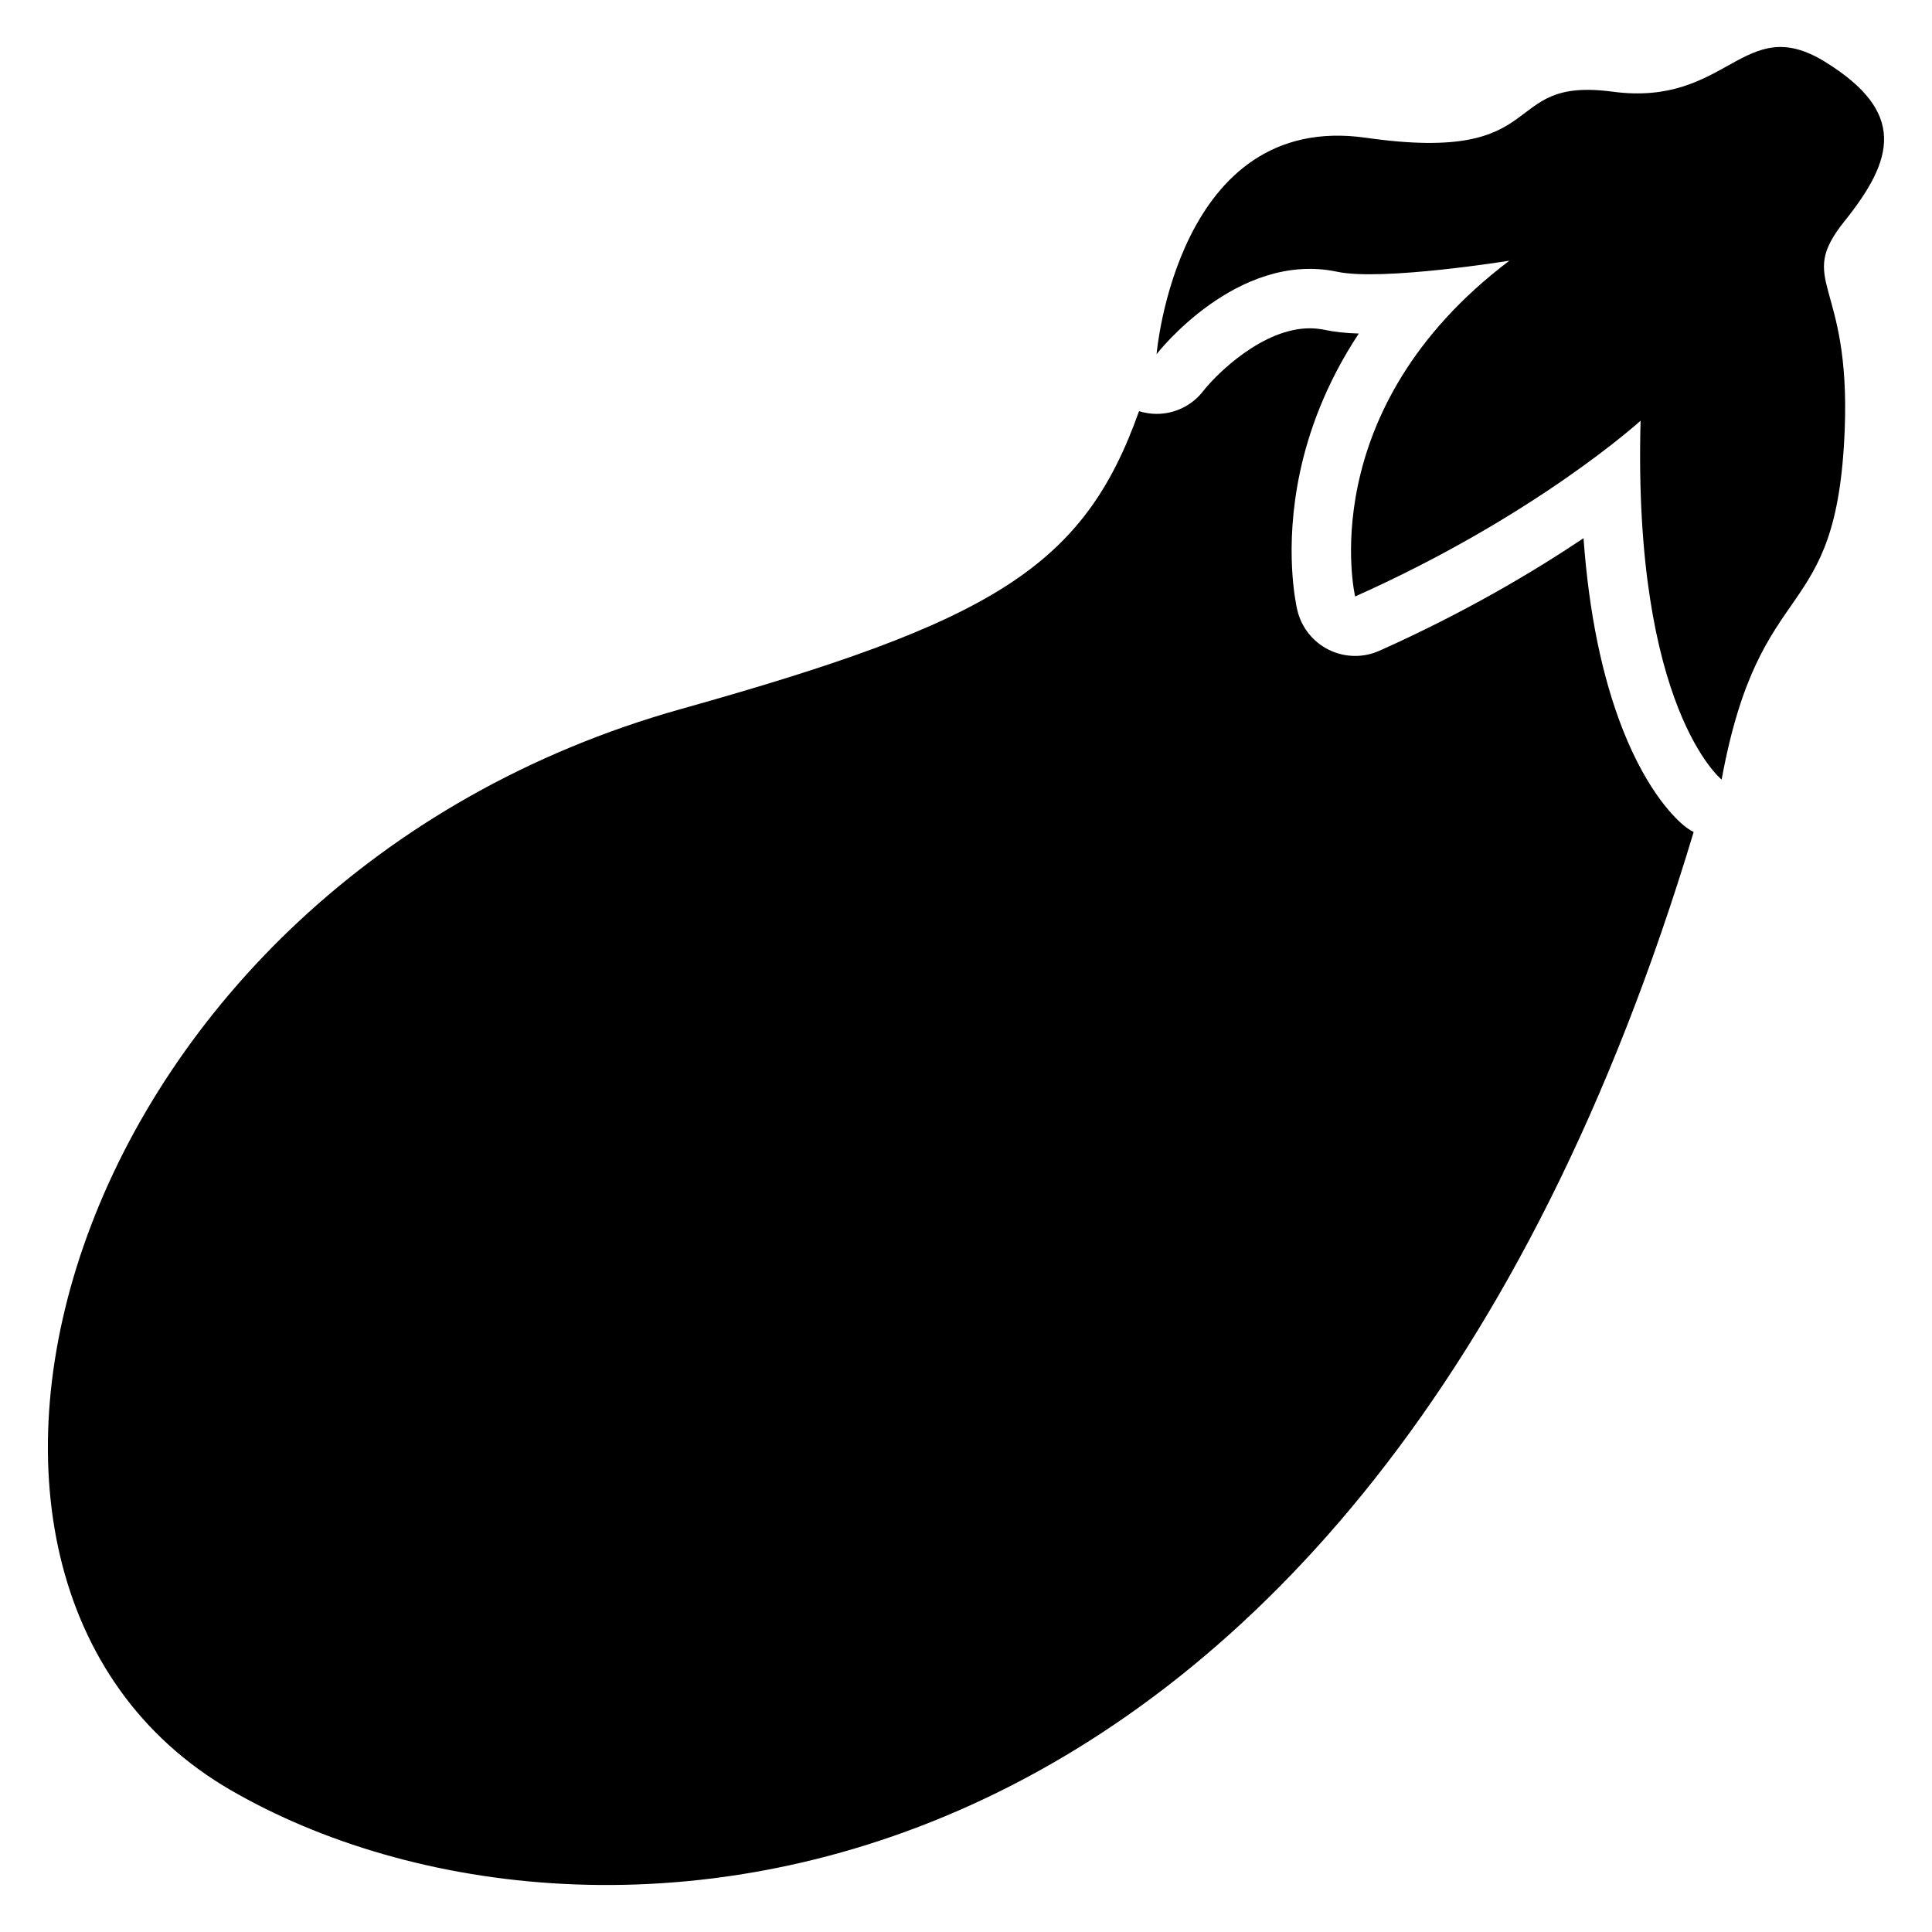
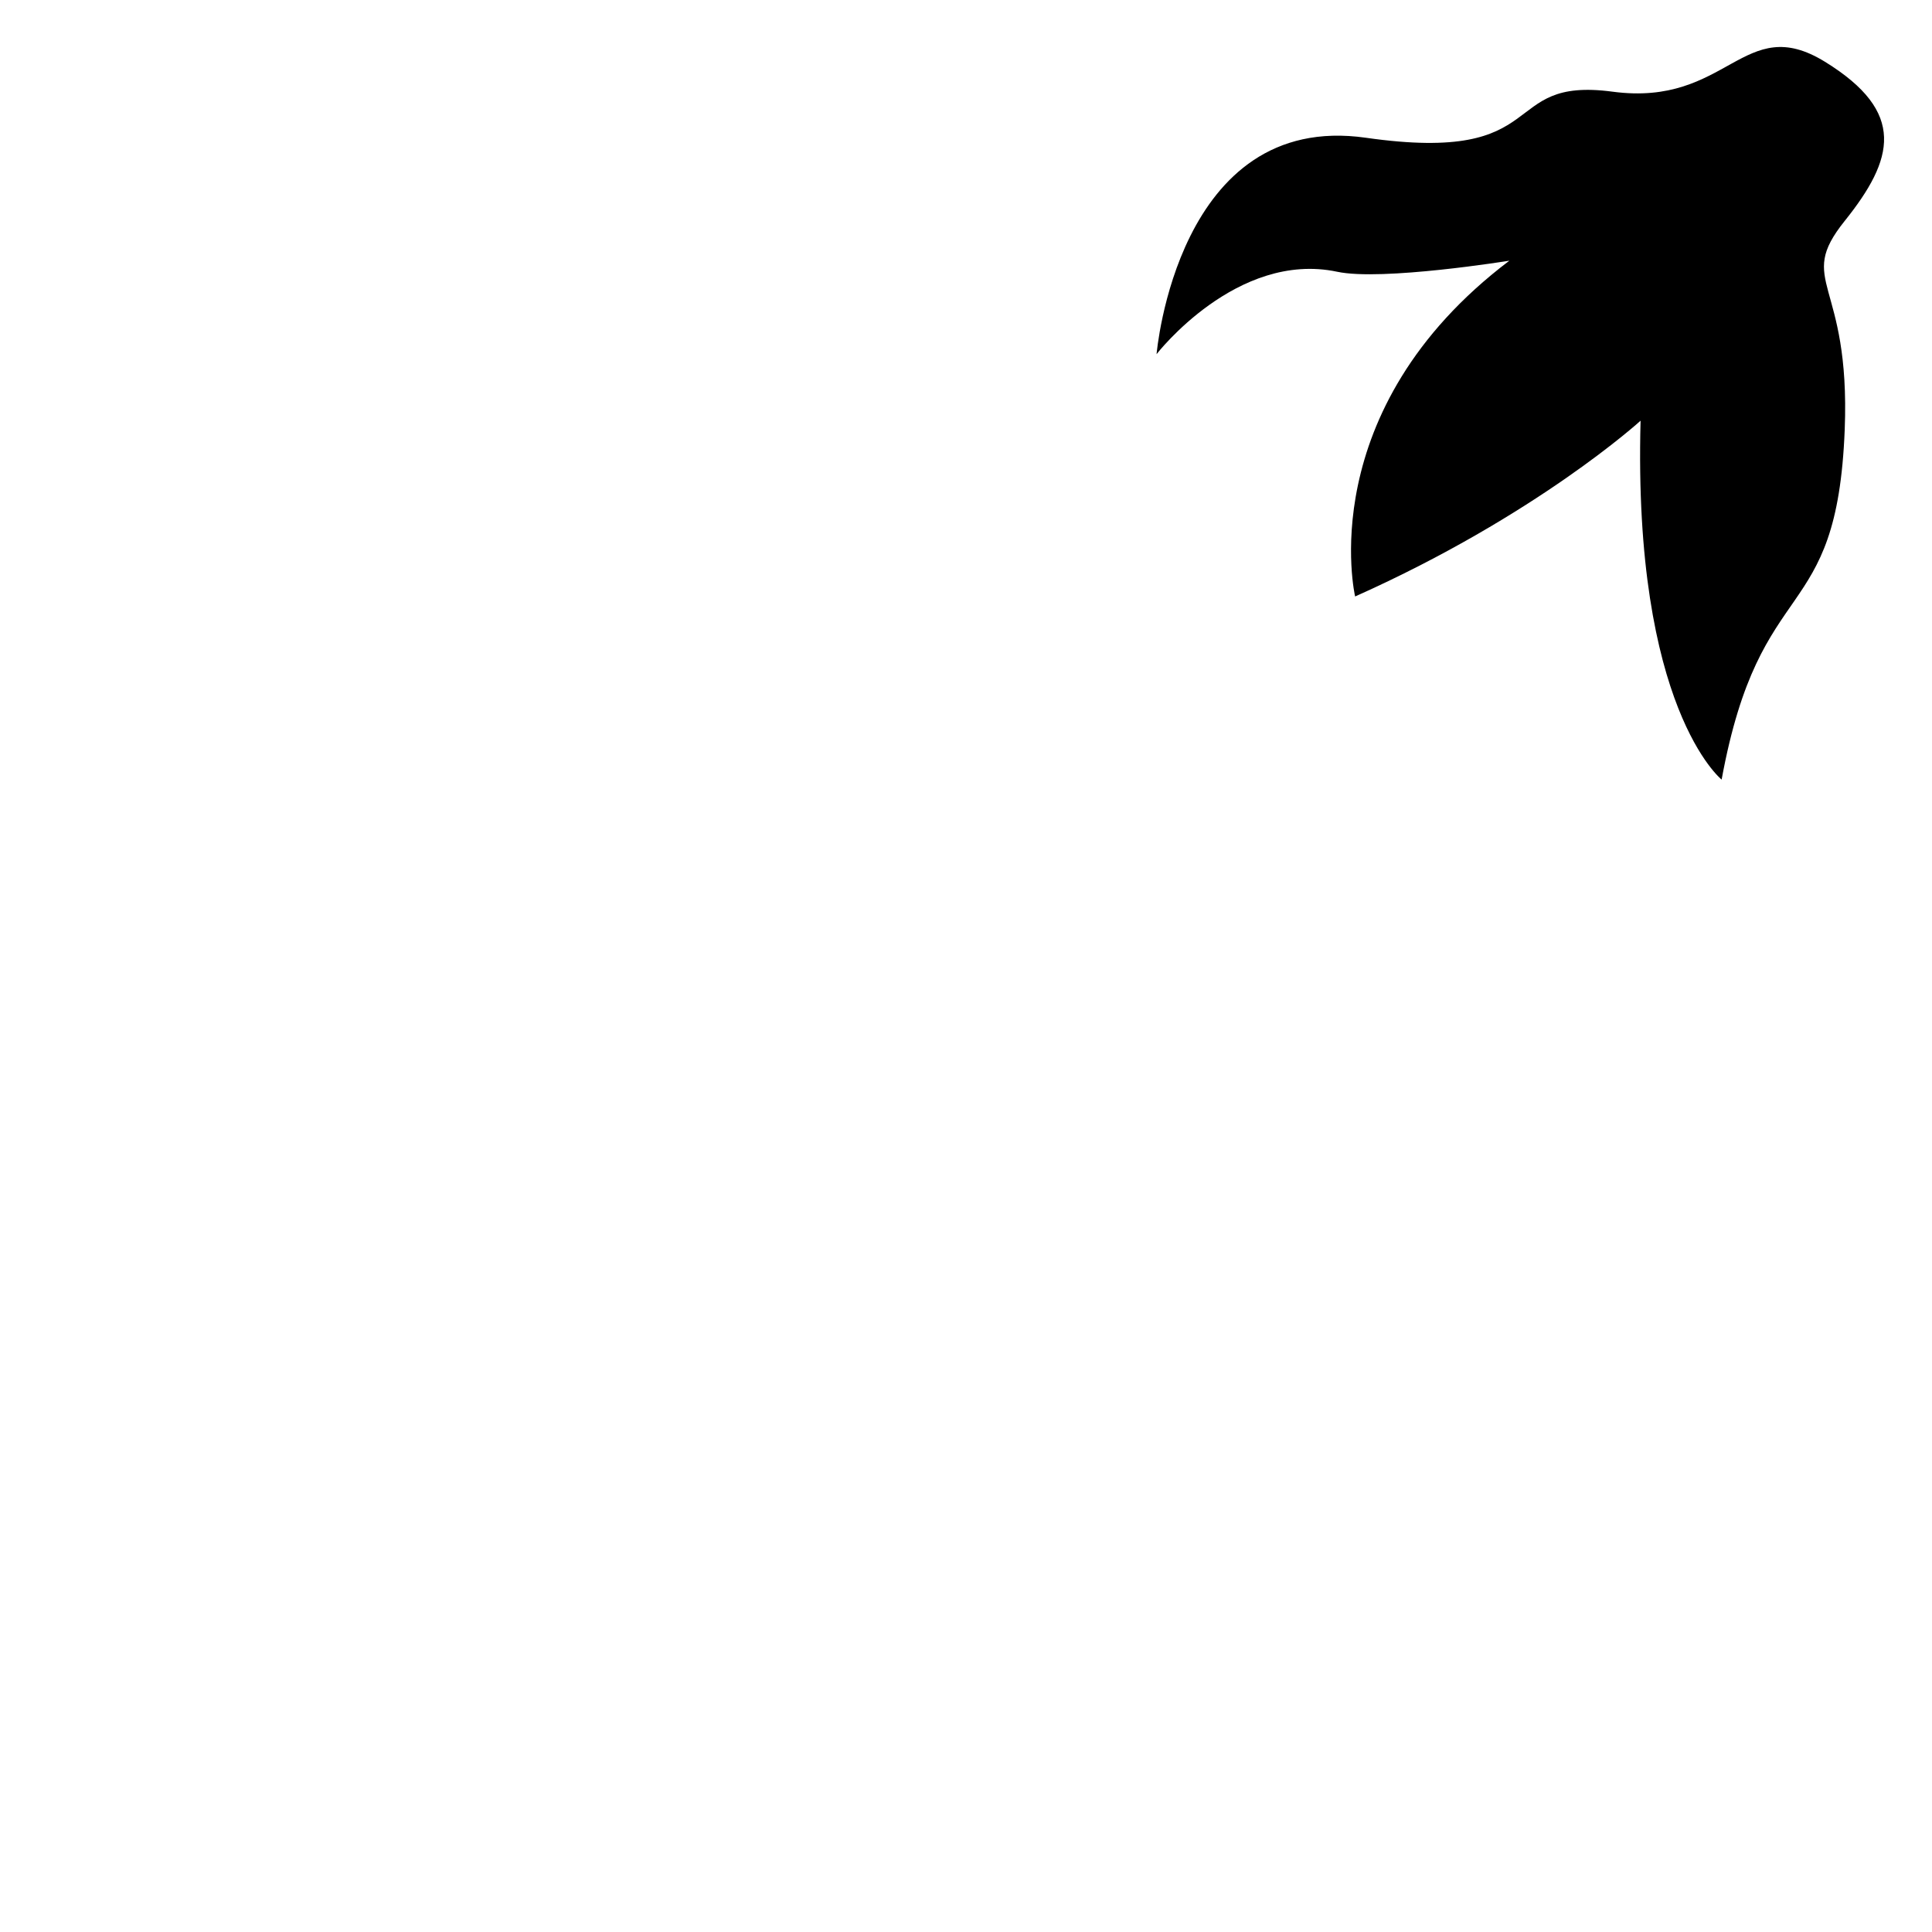
<svg xmlns="http://www.w3.org/2000/svg" fill="#000000" width="800px" height="800px" version="1.1" viewBox="144 144 512 512">
  <g>
    <path d="m632.86 202.56c13.105-16.363 16.453-28.82-5.215-42.184-21.668-13.352-25.613 12.016-56.293 7.922-30.68-4.094-15.281 19.363-65.359 12.211-50.074-7.164-55.488 57.348-55.488 57.348s21.246-27.484 47.883-21.836c11.867 2.519 45.609-2.934 45.609-2.934-52.457 39.695-40.875 88.984-40.875 88.984 48.117-21.48 75.648-46.582 75.648-46.582-2.047 76.25 21.48 95.113 21.48 95.113 10.262-55.91 30.555-39.852 32.621-92.773 1.551-39.852-13.117-38.906-0.012-55.27z" />
-     <path d="m574.09 337.43c-5.512-13.965-9.004-30.977-10.441-50.805-13.324 8.945-31.566 19.77-54.109 29.836-2.047 0.914-4.231 1.367-6.414 1.367-2.402 0-4.793-0.551-6.988-1.633-4.203-2.086-7.262-5.934-8.336-10.508-0.383-1.613-3.582-16.324 0.688-36.477 2.184-10.312 6.652-23.281 15.605-36.82-3.492-0.109-6.445-0.422-8.965-0.965-1.32-0.277-2.676-0.422-4.023-0.422-12.367 0-24.48 11.875-28.152 16.512-3.031 3.984-7.656 6.168-12.438 6.168-1.555 0-3.121-0.246-4.664-0.719-14.699 41.543-39.125 55.871-121.29 78.906-163.71 45.895-216.28 230.57-119.32 286.59 95.191 55.004 299.36 39.605 387.59-253.96-0.855-0.453-1.672-0.984-2.441-1.605-2.144-1.723-9.656-8.637-16.305-25.465z" />
  </g>
</svg>